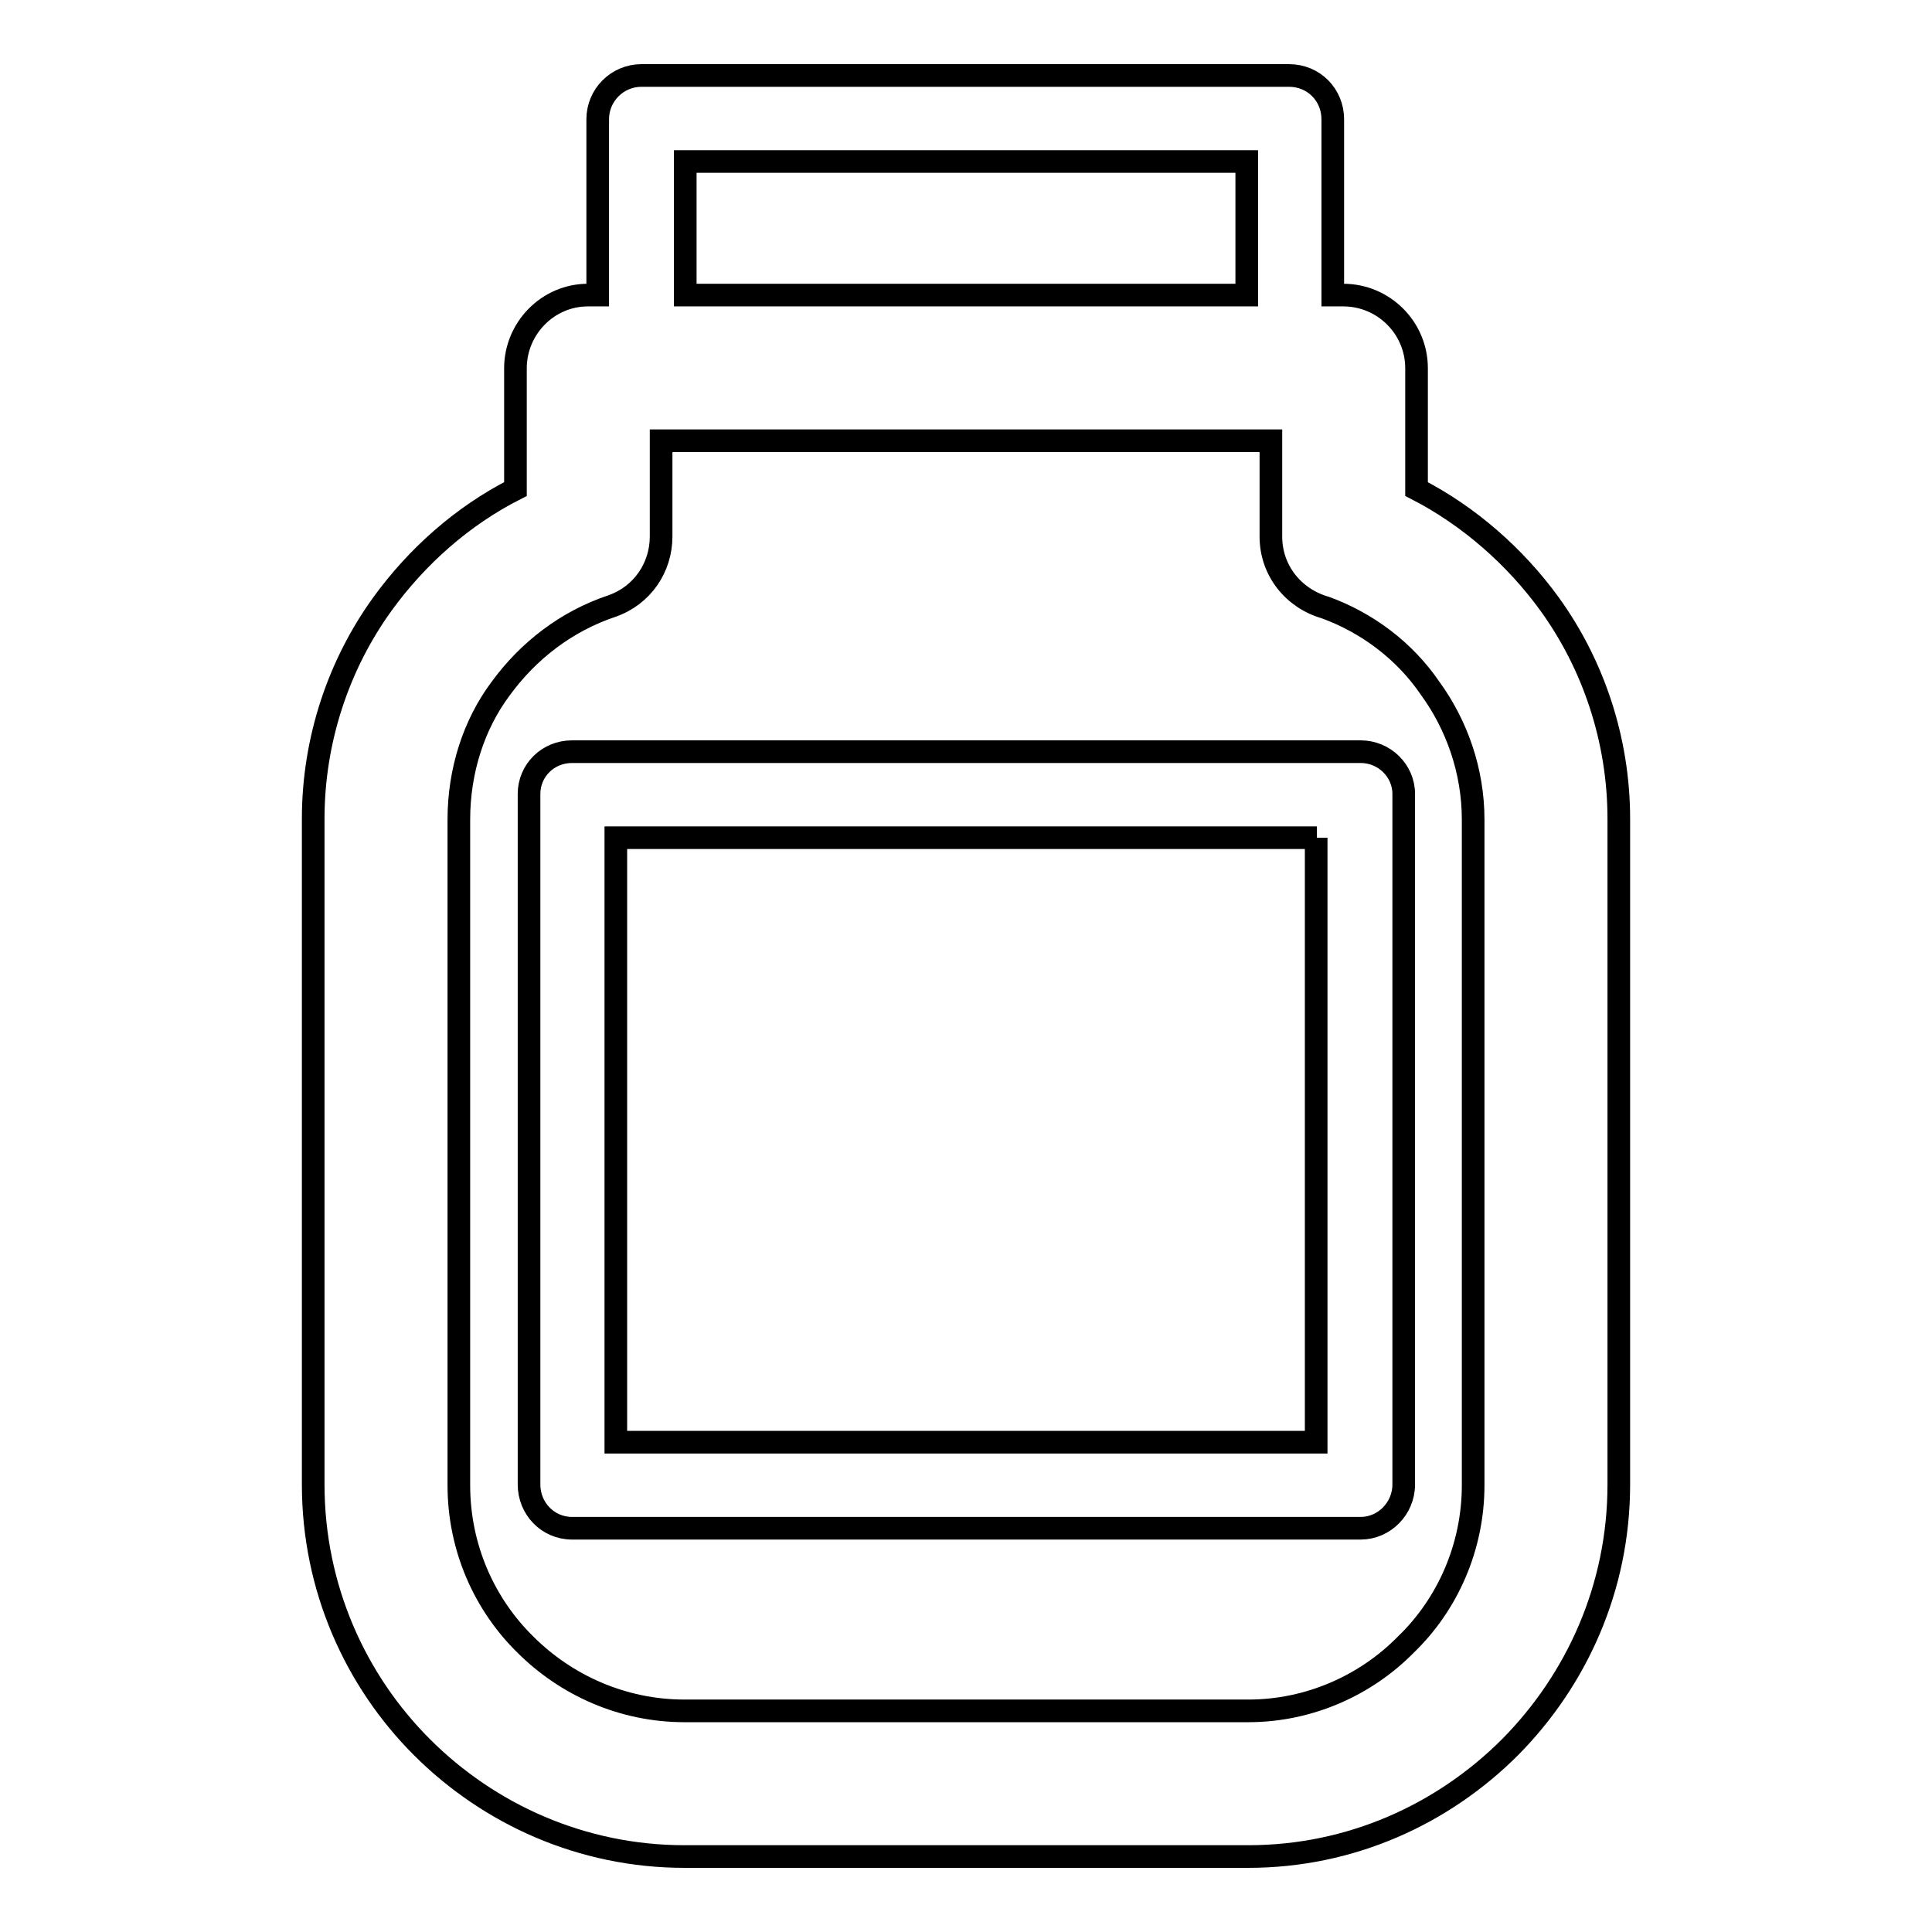
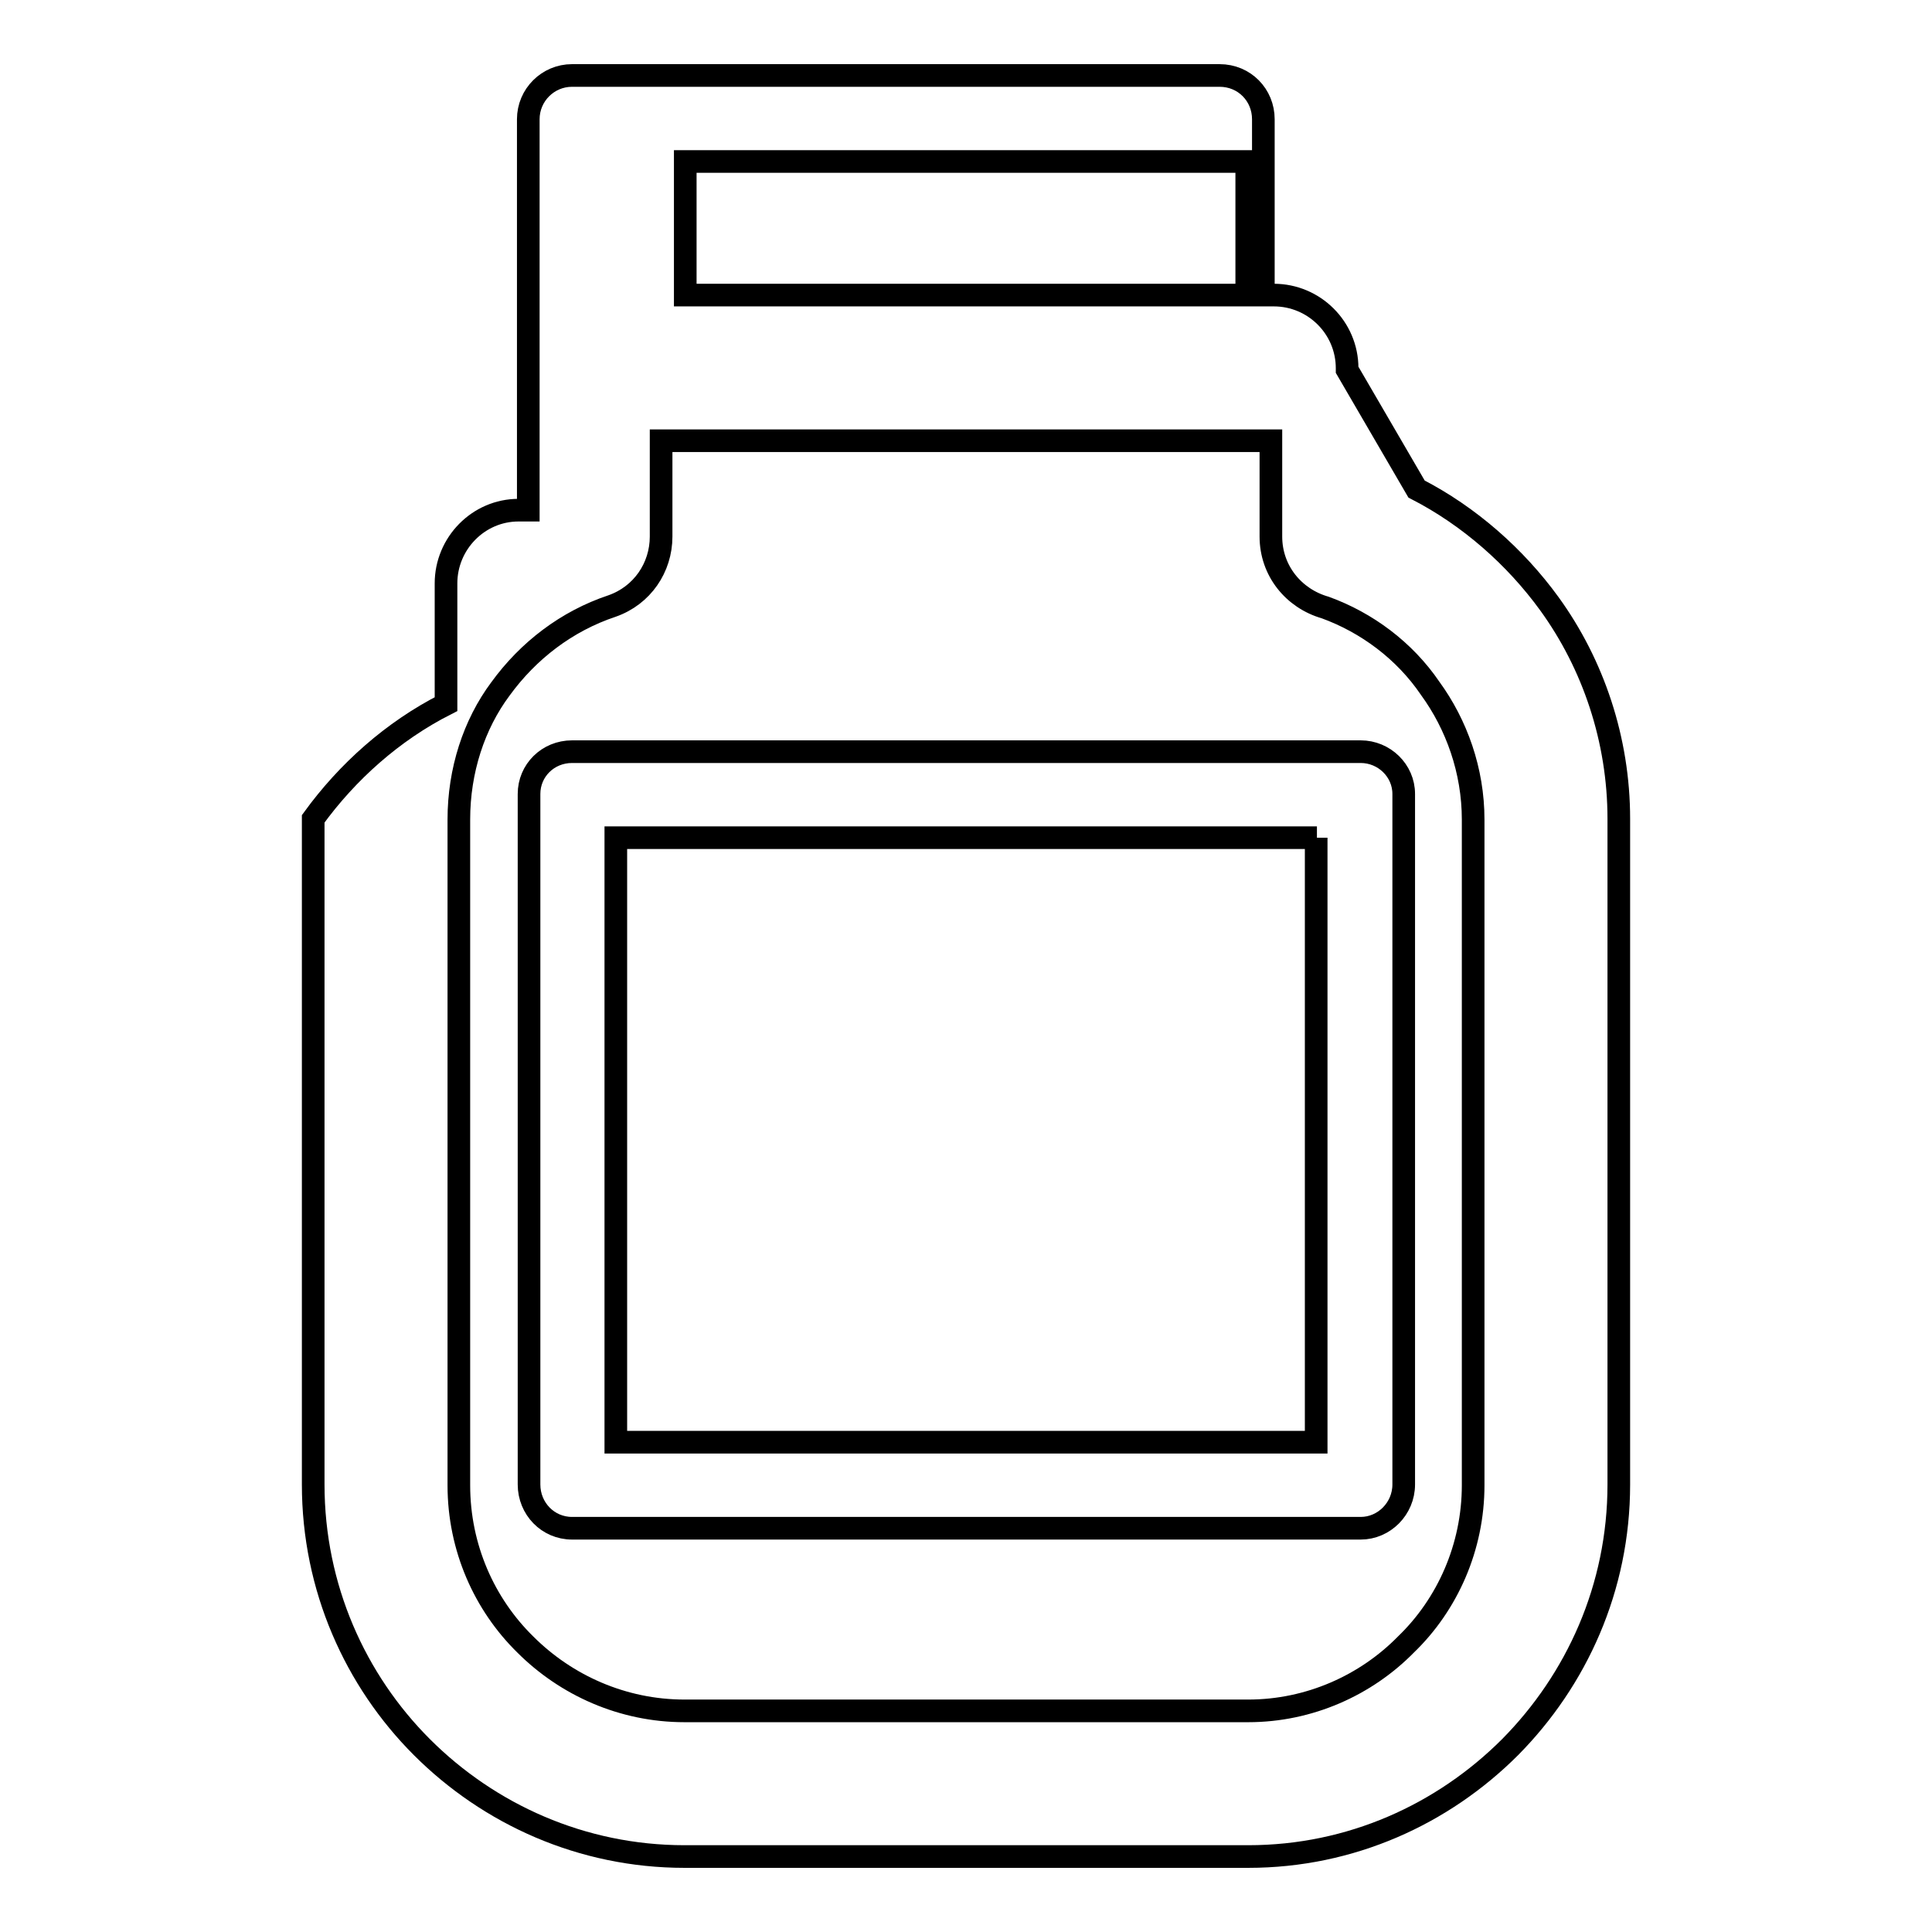
<svg xmlns="http://www.w3.org/2000/svg" version="1.1" x="0px" y="0px" viewBox="0 0 256 256" enable-background="new 0 0 256 256" xml:space="preserve">
  <g>
    <g>
-       <path stroke-width="3" fill-opacity="0" stroke="#000000" d="M187.7,64.8c7,3.6,13.1,9,17.6,15.2c5.8,8,9.2,18,9.2,28.5v88.2c0,13.7-5.6,25.9-14.4,34.8c-8.9,8.9-21.1,14.5-34.7,14.5H90.7c-13.6,0-25.9-5.6-34.8-14.5c-8.8-8.8-14.4-21.1-14.4-34.8v-88.2C41.5,98,44.9,88,50.7,80c4.5-6.2,10.5-11.6,17.6-15.2v-16c0-5.3,4.3-9.7,9.6-9.7h1.3V15.8c0-3.2,2.6-5.8,5.8-5.8h0.1h85.7c3.3,0,5.8,2.6,5.8,5.8v0.1v23.2h1.4c5.3,0,9.7,4.3,9.7,9.7V49L187.7,64.8L187.7,64.8z M75.8,99.6L75.8,99.6H76h104.3c3.1,0,5.7,2.5,5.7,5.6v7.8v83.7c0,3.2-2.6,5.8-5.7,5.8h-0.1H75.8c-3.2,0-5.7-2.6-5.7-5.8v-0.1v-91.4C70.1,102.1,72.6,99.6,75.8,99.6L75.8,99.6z M174.5,111L174.5,111H81.6v80.1h92.8V111L174.5,111z M90.8,39.1L90.8,39.1h74.4V21.4H90.8V39.1L90.8,39.1z M189.5,91.2L189.5,91.2c-3.4-5-8.4-8.7-13.9-10.7c-4.2-1.2-7.2-4.9-7.2-9.4V58.4H87.6v12.7l0,0c0,4.1-2.5,7.8-6.5,9.2c-6,2-11.1,5.9-14.8,11c-3.5,4.7-5.5,10.8-5.5,17.3v88.2c0,8.3,3.4,15.8,8.8,21.1c5.4,5.4,12.9,8.8,21.1,8.8h74.7c8.1,0,15.6-3.4,20.9-8.8c5.5-5.3,8.9-12.9,8.9-21.1v-88.2C195.2,102.1,193,96,189.5,91.2L189.5,91.2z" />
+       <path stroke-width="3" fill-opacity="0" stroke="#000000" d="M187.7,64.8c7,3.6,13.1,9,17.6,15.2c5.8,8,9.2,18,9.2,28.5v88.2c0,13.7-5.6,25.9-14.4,34.8c-8.9,8.9-21.1,14.5-34.7,14.5H90.7c-13.6,0-25.9-5.6-34.8-14.5c-8.8-8.8-14.4-21.1-14.4-34.8v-88.2c4.5-6.2,10.5-11.6,17.6-15.2v-16c0-5.3,4.3-9.7,9.6-9.7h1.3V15.8c0-3.2,2.6-5.8,5.8-5.8h0.1h85.7c3.3,0,5.8,2.6,5.8,5.8v0.1v23.2h1.4c5.3,0,9.7,4.3,9.7,9.7V49L187.7,64.8L187.7,64.8z M75.8,99.6L75.8,99.6H76h104.3c3.1,0,5.7,2.5,5.7,5.6v7.8v83.7c0,3.2-2.6,5.8-5.7,5.8h-0.1H75.8c-3.2,0-5.7-2.6-5.7-5.8v-0.1v-91.4C70.1,102.1,72.6,99.6,75.8,99.6L75.8,99.6z M174.5,111L174.5,111H81.6v80.1h92.8V111L174.5,111z M90.8,39.1L90.8,39.1h74.4V21.4H90.8V39.1L90.8,39.1z M189.5,91.2L189.5,91.2c-3.4-5-8.4-8.7-13.9-10.7c-4.2-1.2-7.2-4.9-7.2-9.4V58.4H87.6v12.7l0,0c0,4.1-2.5,7.8-6.5,9.2c-6,2-11.1,5.9-14.8,11c-3.5,4.7-5.5,10.8-5.5,17.3v88.2c0,8.3,3.4,15.8,8.8,21.1c5.4,5.4,12.9,8.8,21.1,8.8h74.7c8.1,0,15.6-3.4,20.9-8.8c5.5-5.3,8.9-12.9,8.9-21.1v-88.2C195.2,102.1,193,96,189.5,91.2L189.5,91.2z" />
    </g>
  </g>
</svg>